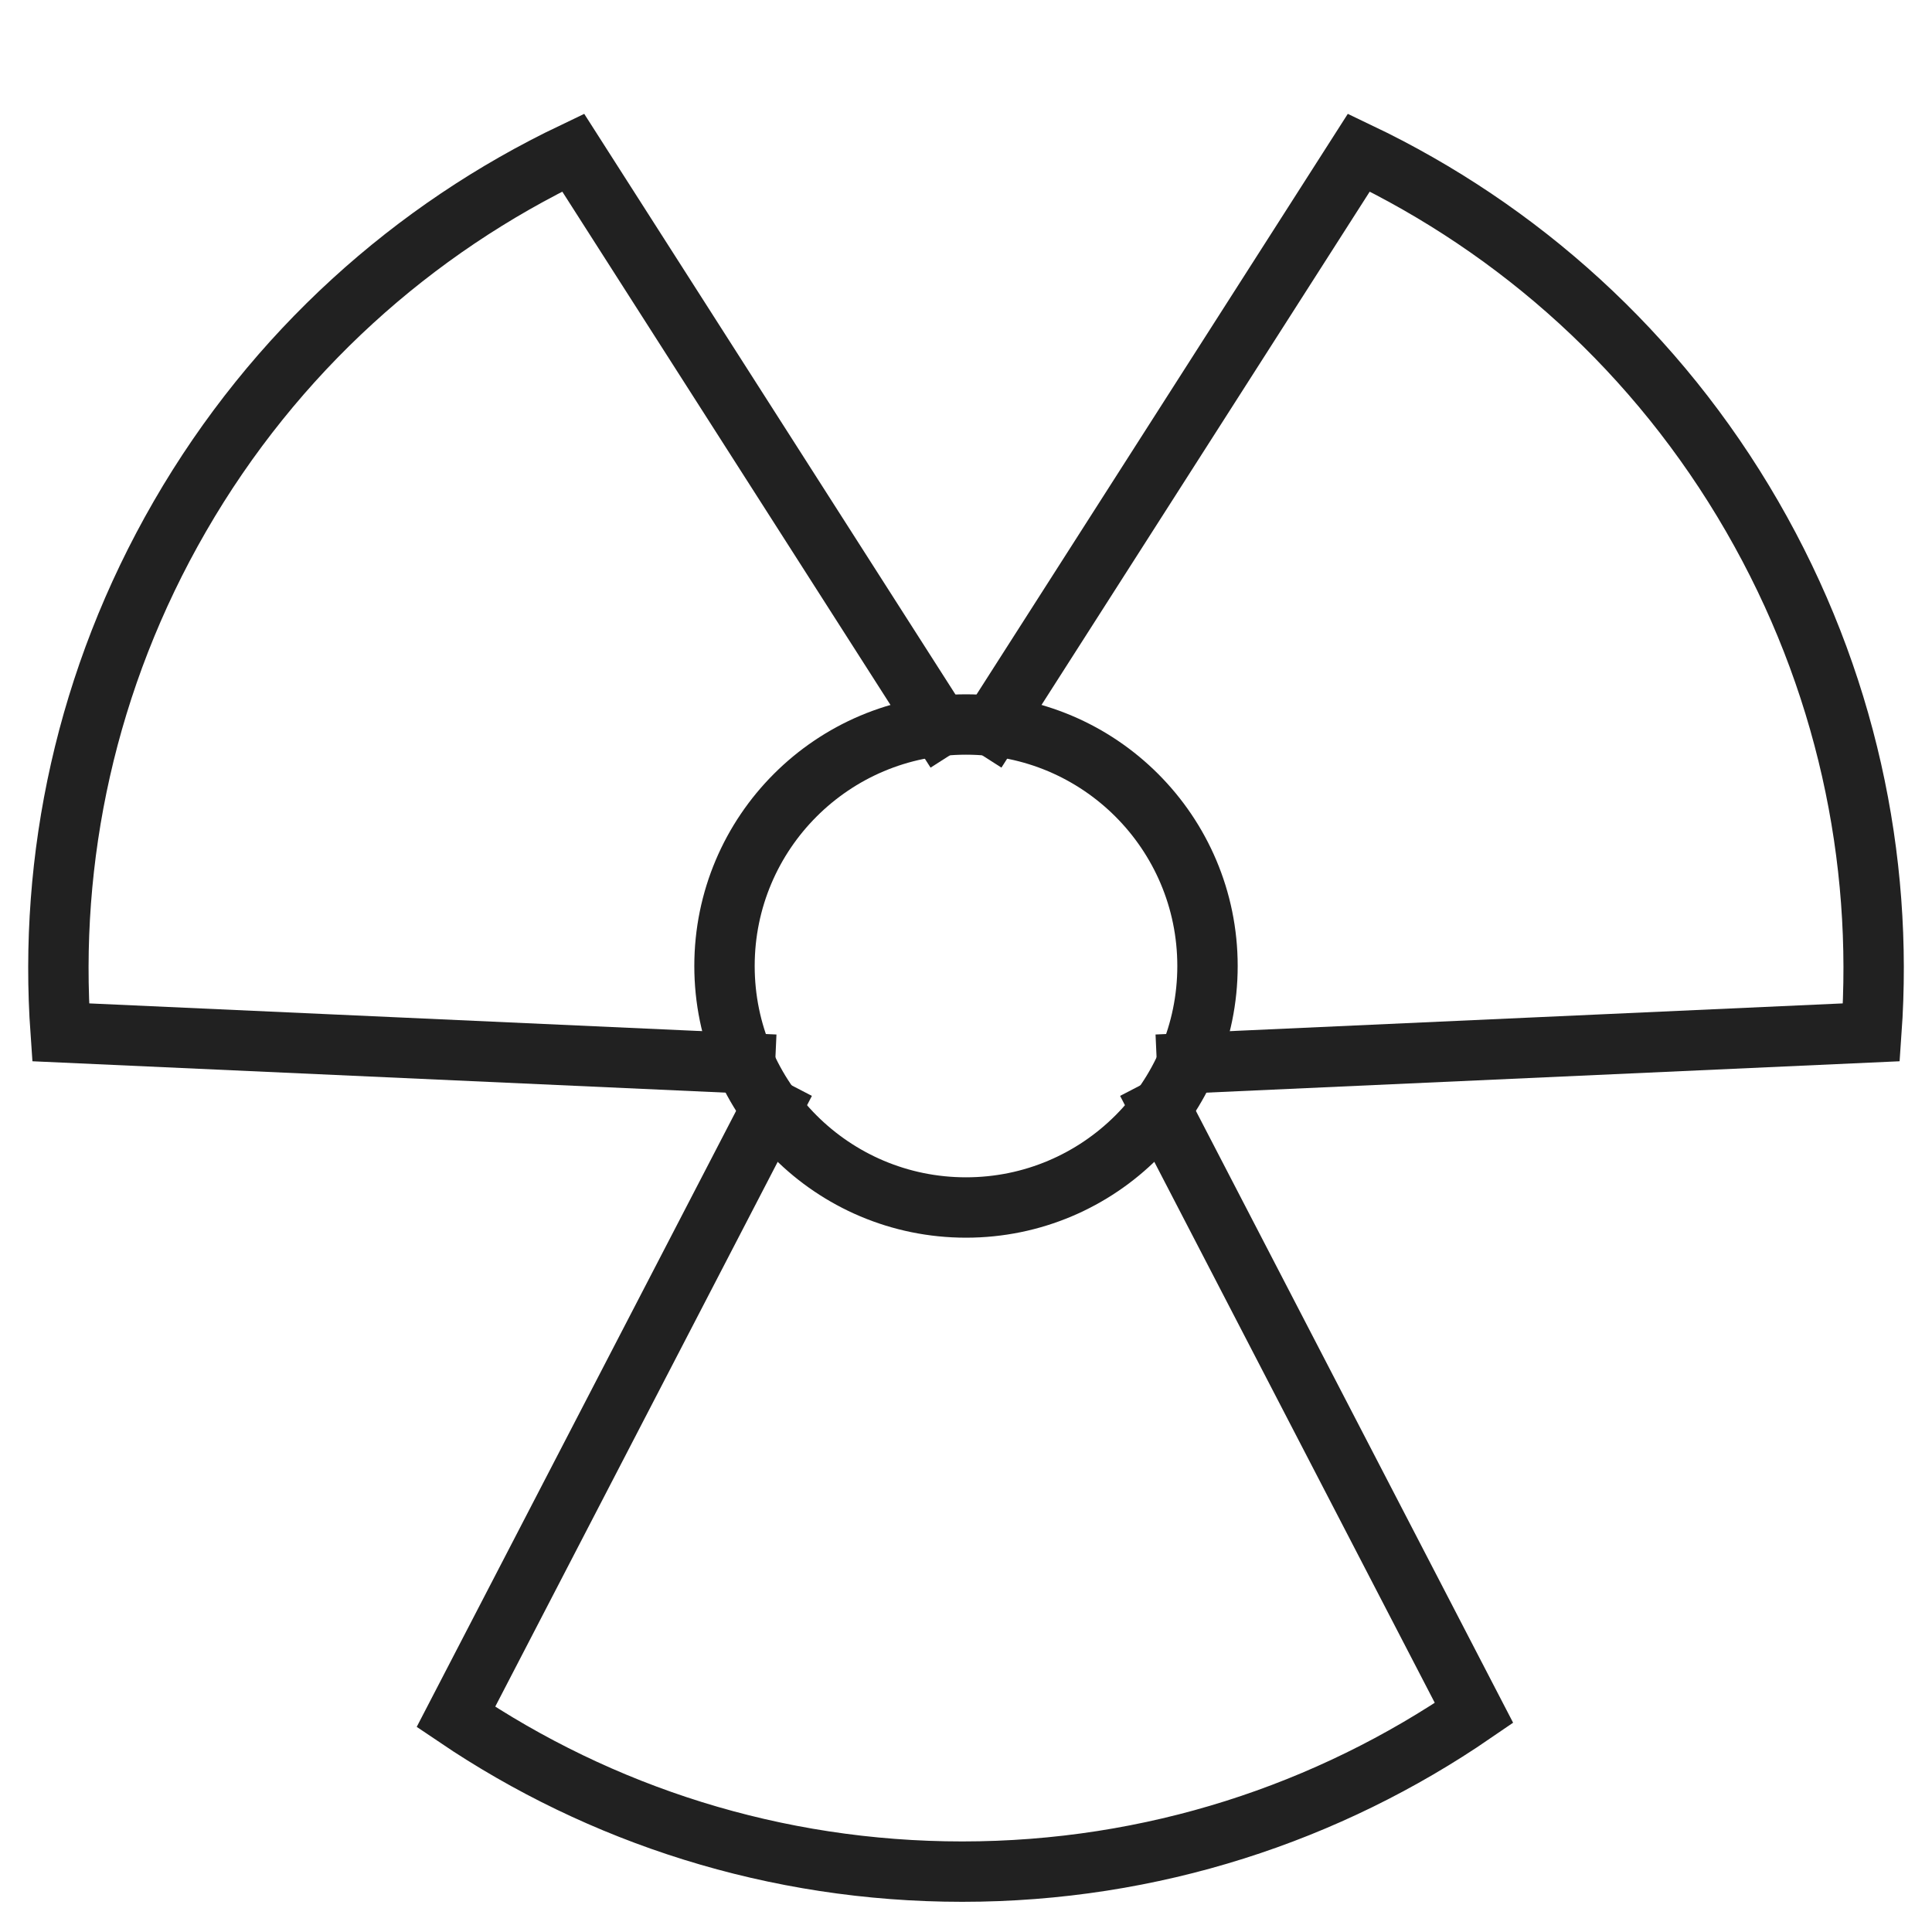
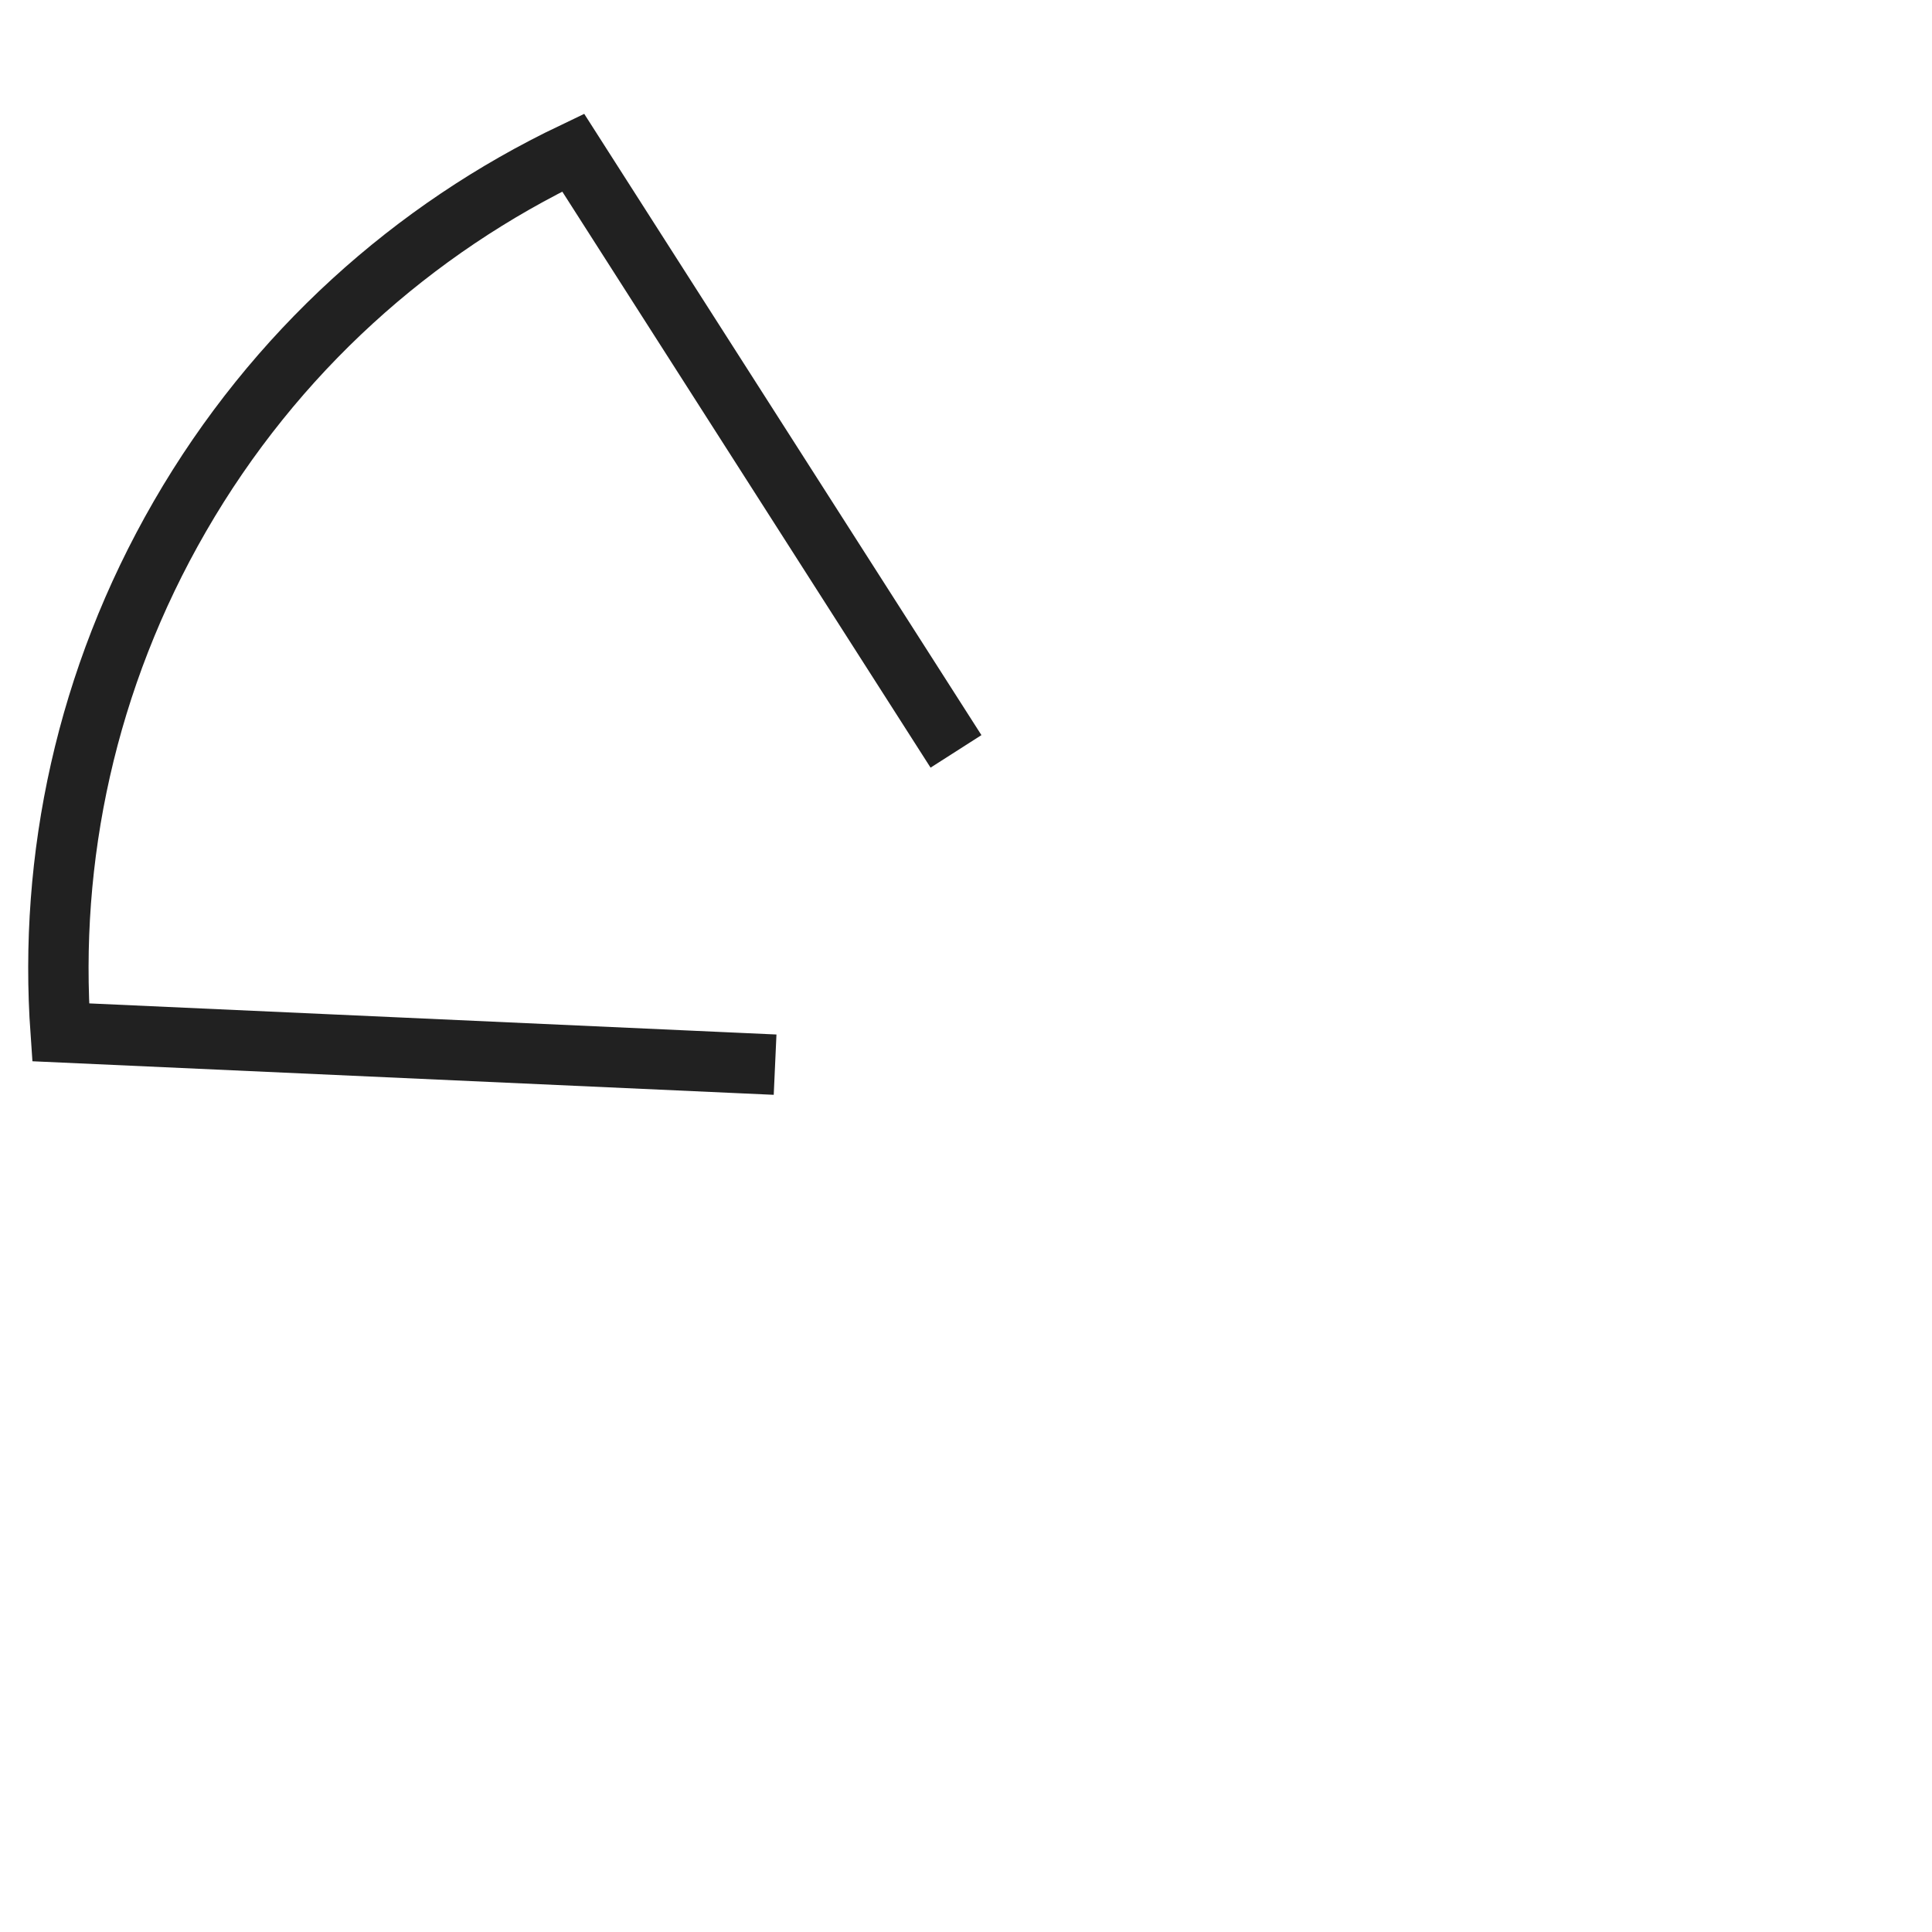
<svg xmlns="http://www.w3.org/2000/svg" height="64" width="64" viewBox="0 0 64 64">
  <title>radiation</title>
  <g stroke-linecap="square" stroke-miterlimit="10" fill="#212121" stroke-linejoin="miter" class="nc-icon-wrapper">
-     <path data-cap="butt" data-color="color-2" fill="none" stroke="#212121" stroke-width="2" d="M25.547,36.73 L15.102,56.875C19.89,60.111,25.663,62,31.877,62c6.294,0,12.128-1.946,16.952-5.257L38.453,36.73" stroke-linecap="butt" />
-     <path data-cap="butt" data-color="color-2" fill="none" stroke="#212121" stroke-width="2" d="M39.323,35.223 l22.669-1.026c0.408-5.765-0.842-11.709-3.949-17.09c-3.147-5.45-7.749-9.531-13.029-12.052 L32.87,24.047" stroke-linecap="butt" />
    <path data-cap="butt" data-color="color-2" fill="none" stroke="#212121" stroke-width="2" d="M24.677,35.223 L2.009,34.197c-0.408-5.765,0.842-11.709,3.949-17.09c3.147-5.45,7.749-9.531,13.029-12.052 l12.143,18.993" stroke-linecap="butt" />
-     <circle fill="none" stroke="#212121" stroke-width="2" cx="32" cy="32" r="8" />
  </g>
</svg>